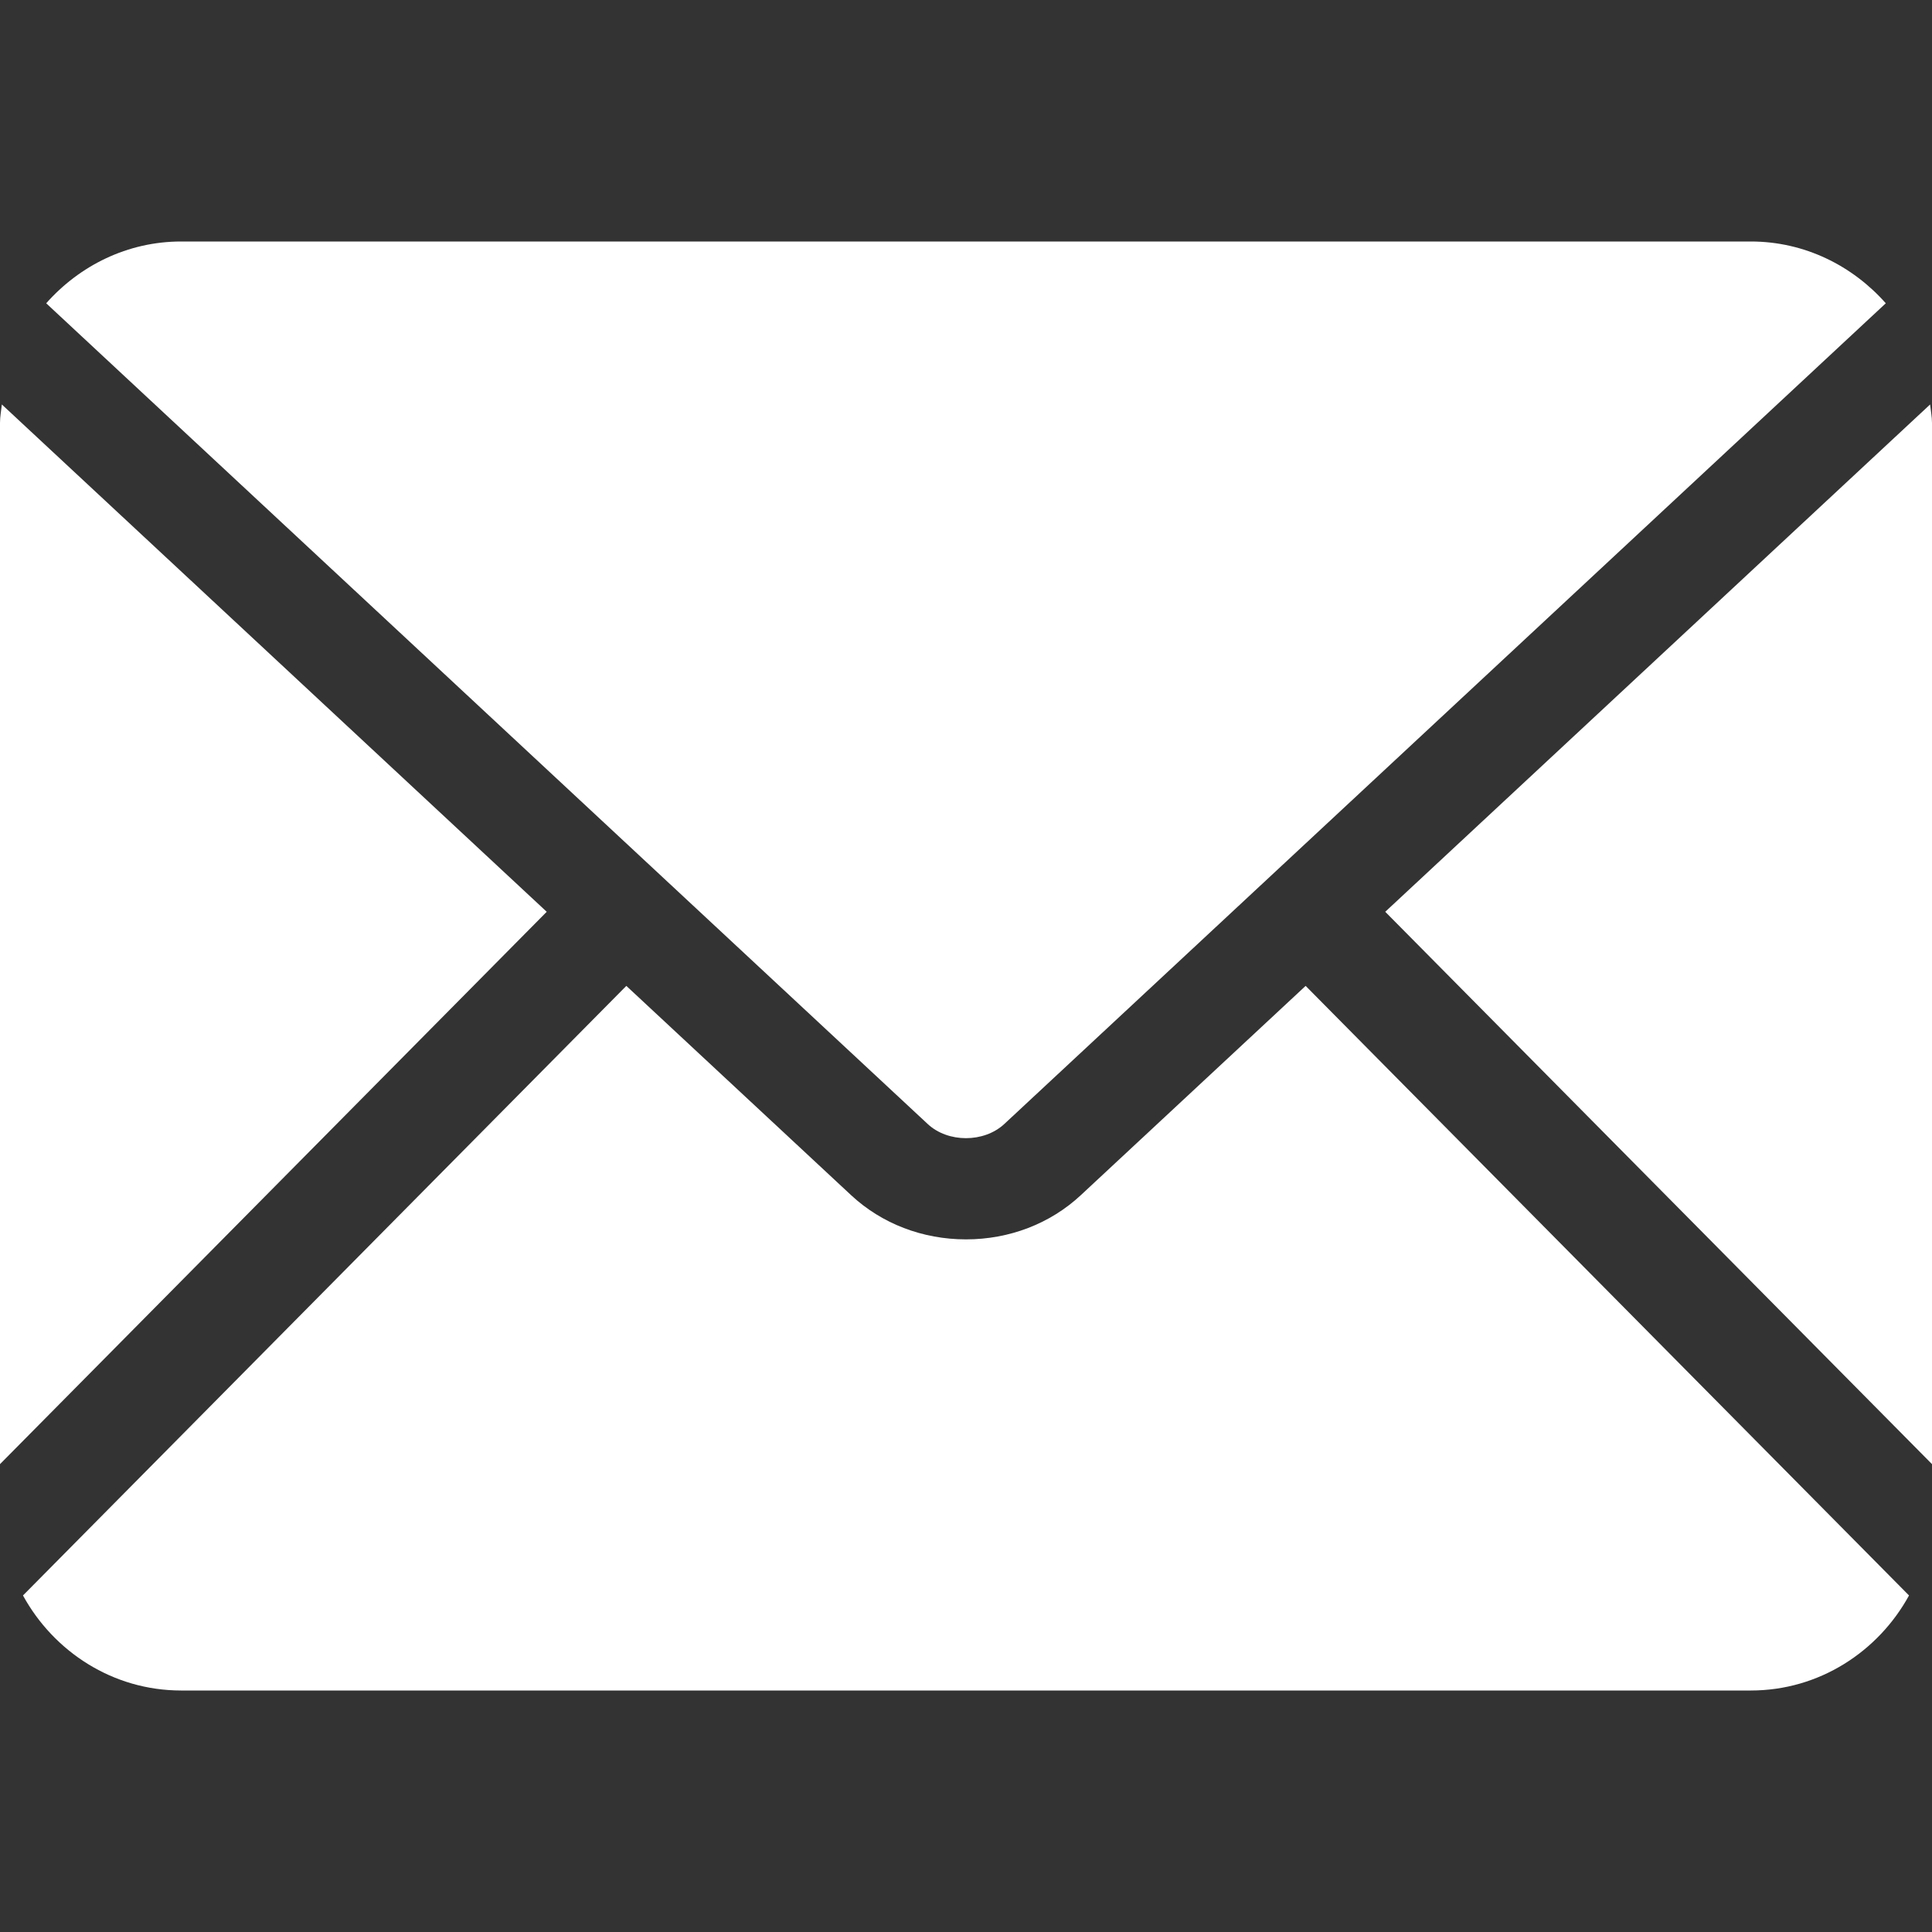
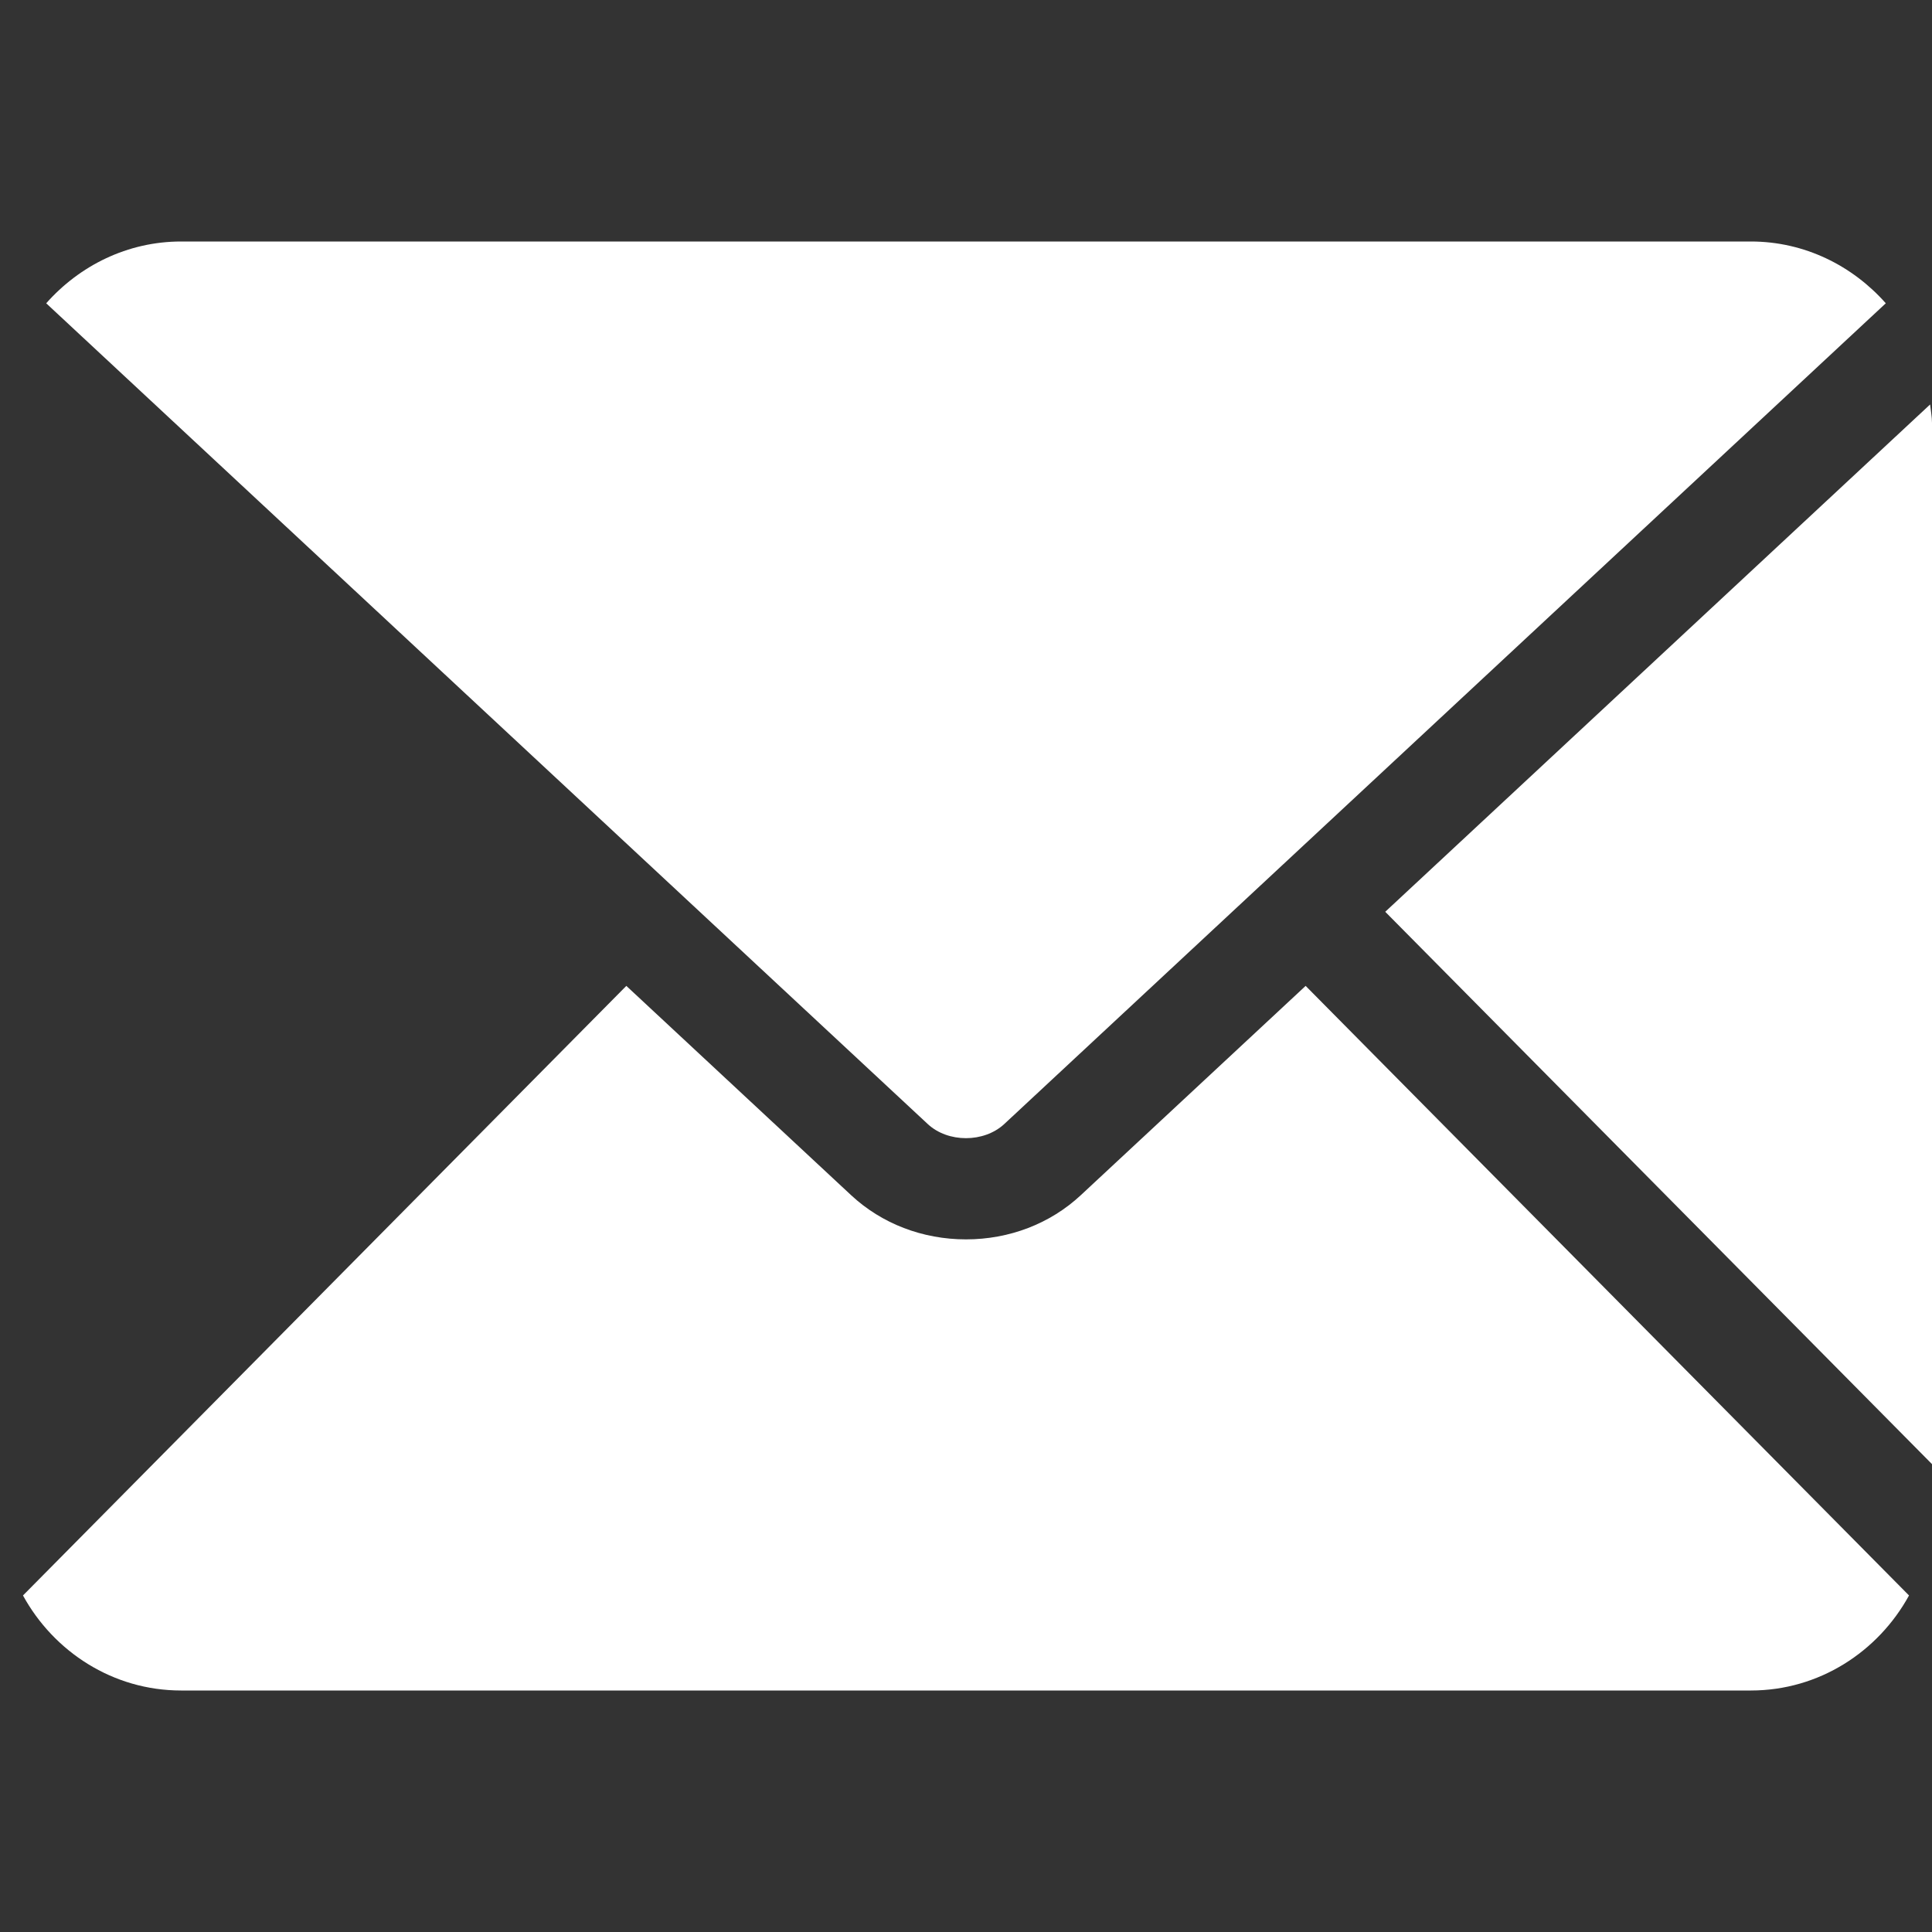
<svg xmlns="http://www.w3.org/2000/svg" width="48px" height="48px" viewBox="0 0 48 48">
  <rect x="0" y="0" width="48" height="48" fill="#333333" stroke="none" />
  <path fill="#FFFFFF" d="M24.951,27.926L46.852,7.535C46.026,6.602,44.835,6,43.5,6h-39C3.165,6,1.974,6.602,1.148,7.535l21.902,20.392   C23.552,28.394,24.445,28.395,24.951,27.926z" />
  <path fill="#FFFFFF" d="M48,36.376V10.508c0-0.157-0.031-0.306-0.047-0.459L34.416,22.653L48,36.376z" />
-   <path fill="#FFFFFF" d="M0,36.376l13.583-13.723L0.046,10.049C0.03,10.202,0,10.351,0,10.508V36.376z" />
  <path fill="#FFFFFF" d="M4.5,42h39c1.696,0,3.163-0.964,3.929-2.361L32.438,24.494l-5.588,5.202c-0.76,0.707-1.773,1.096-2.85,1.096   c-1.078,0-2.091-0.389-2.851-1.095l-5.588-5.203L0.571,39.639C1.337,41.036,2.804,42,4.5,42z" />
</svg>